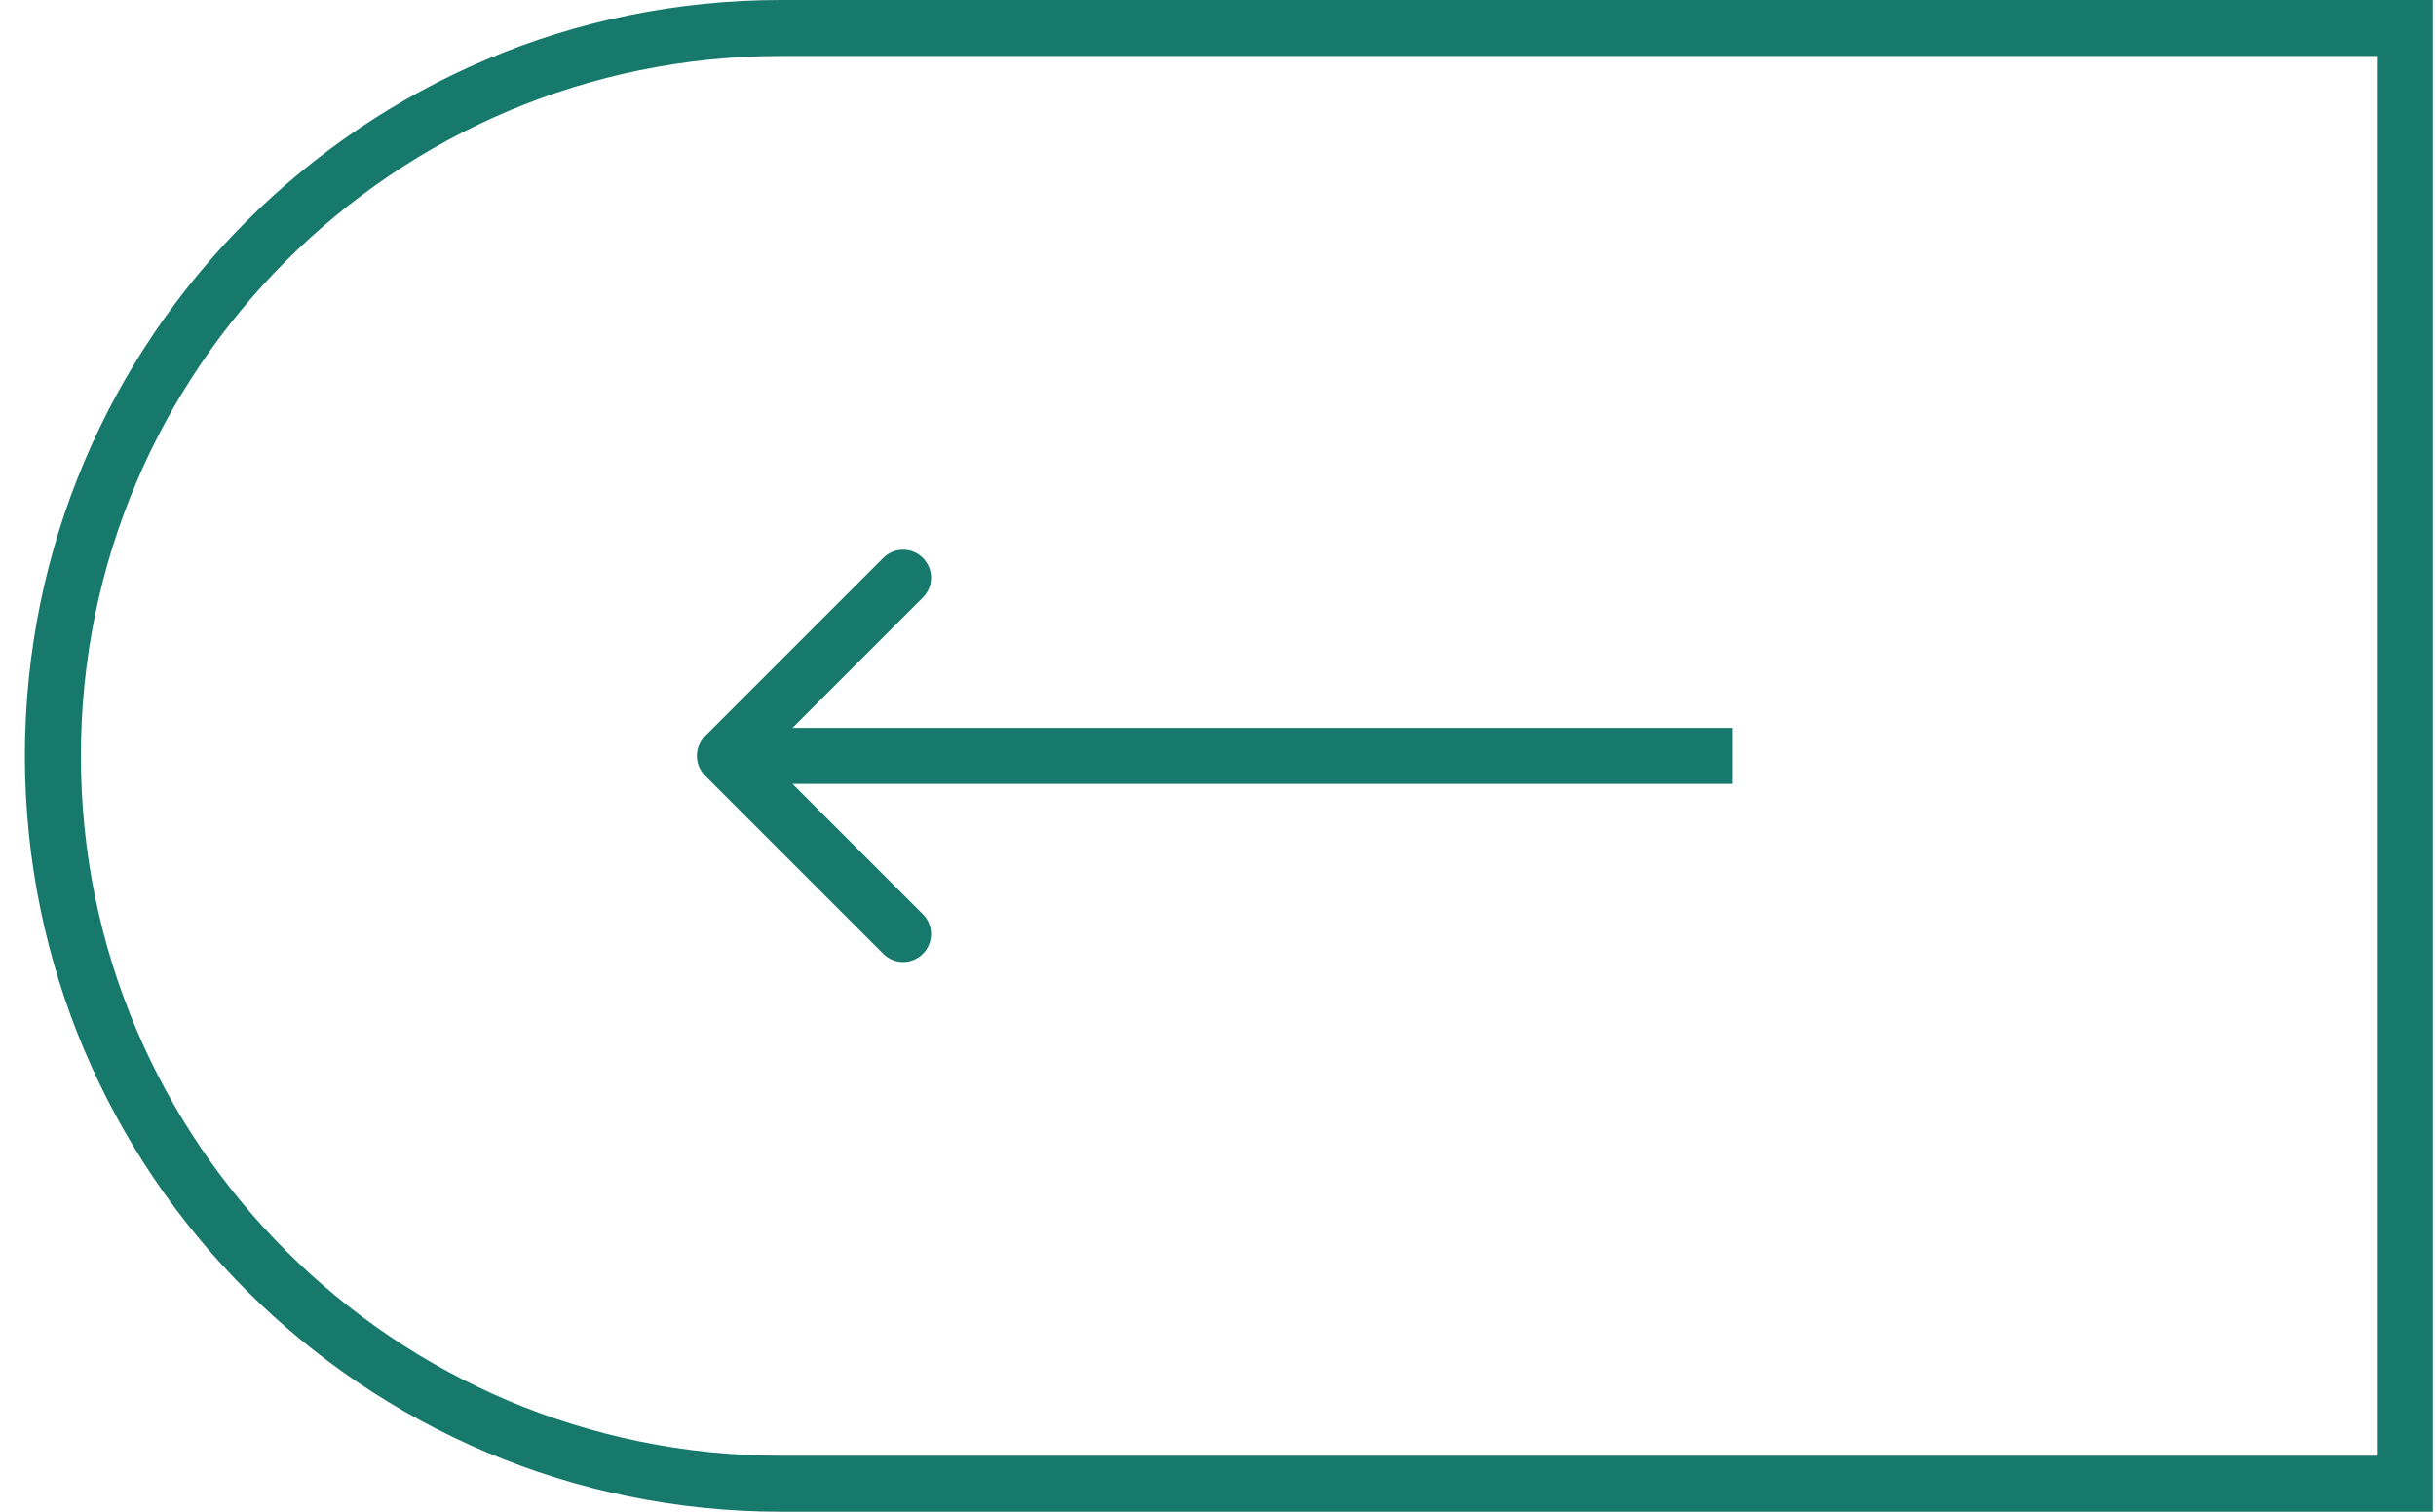
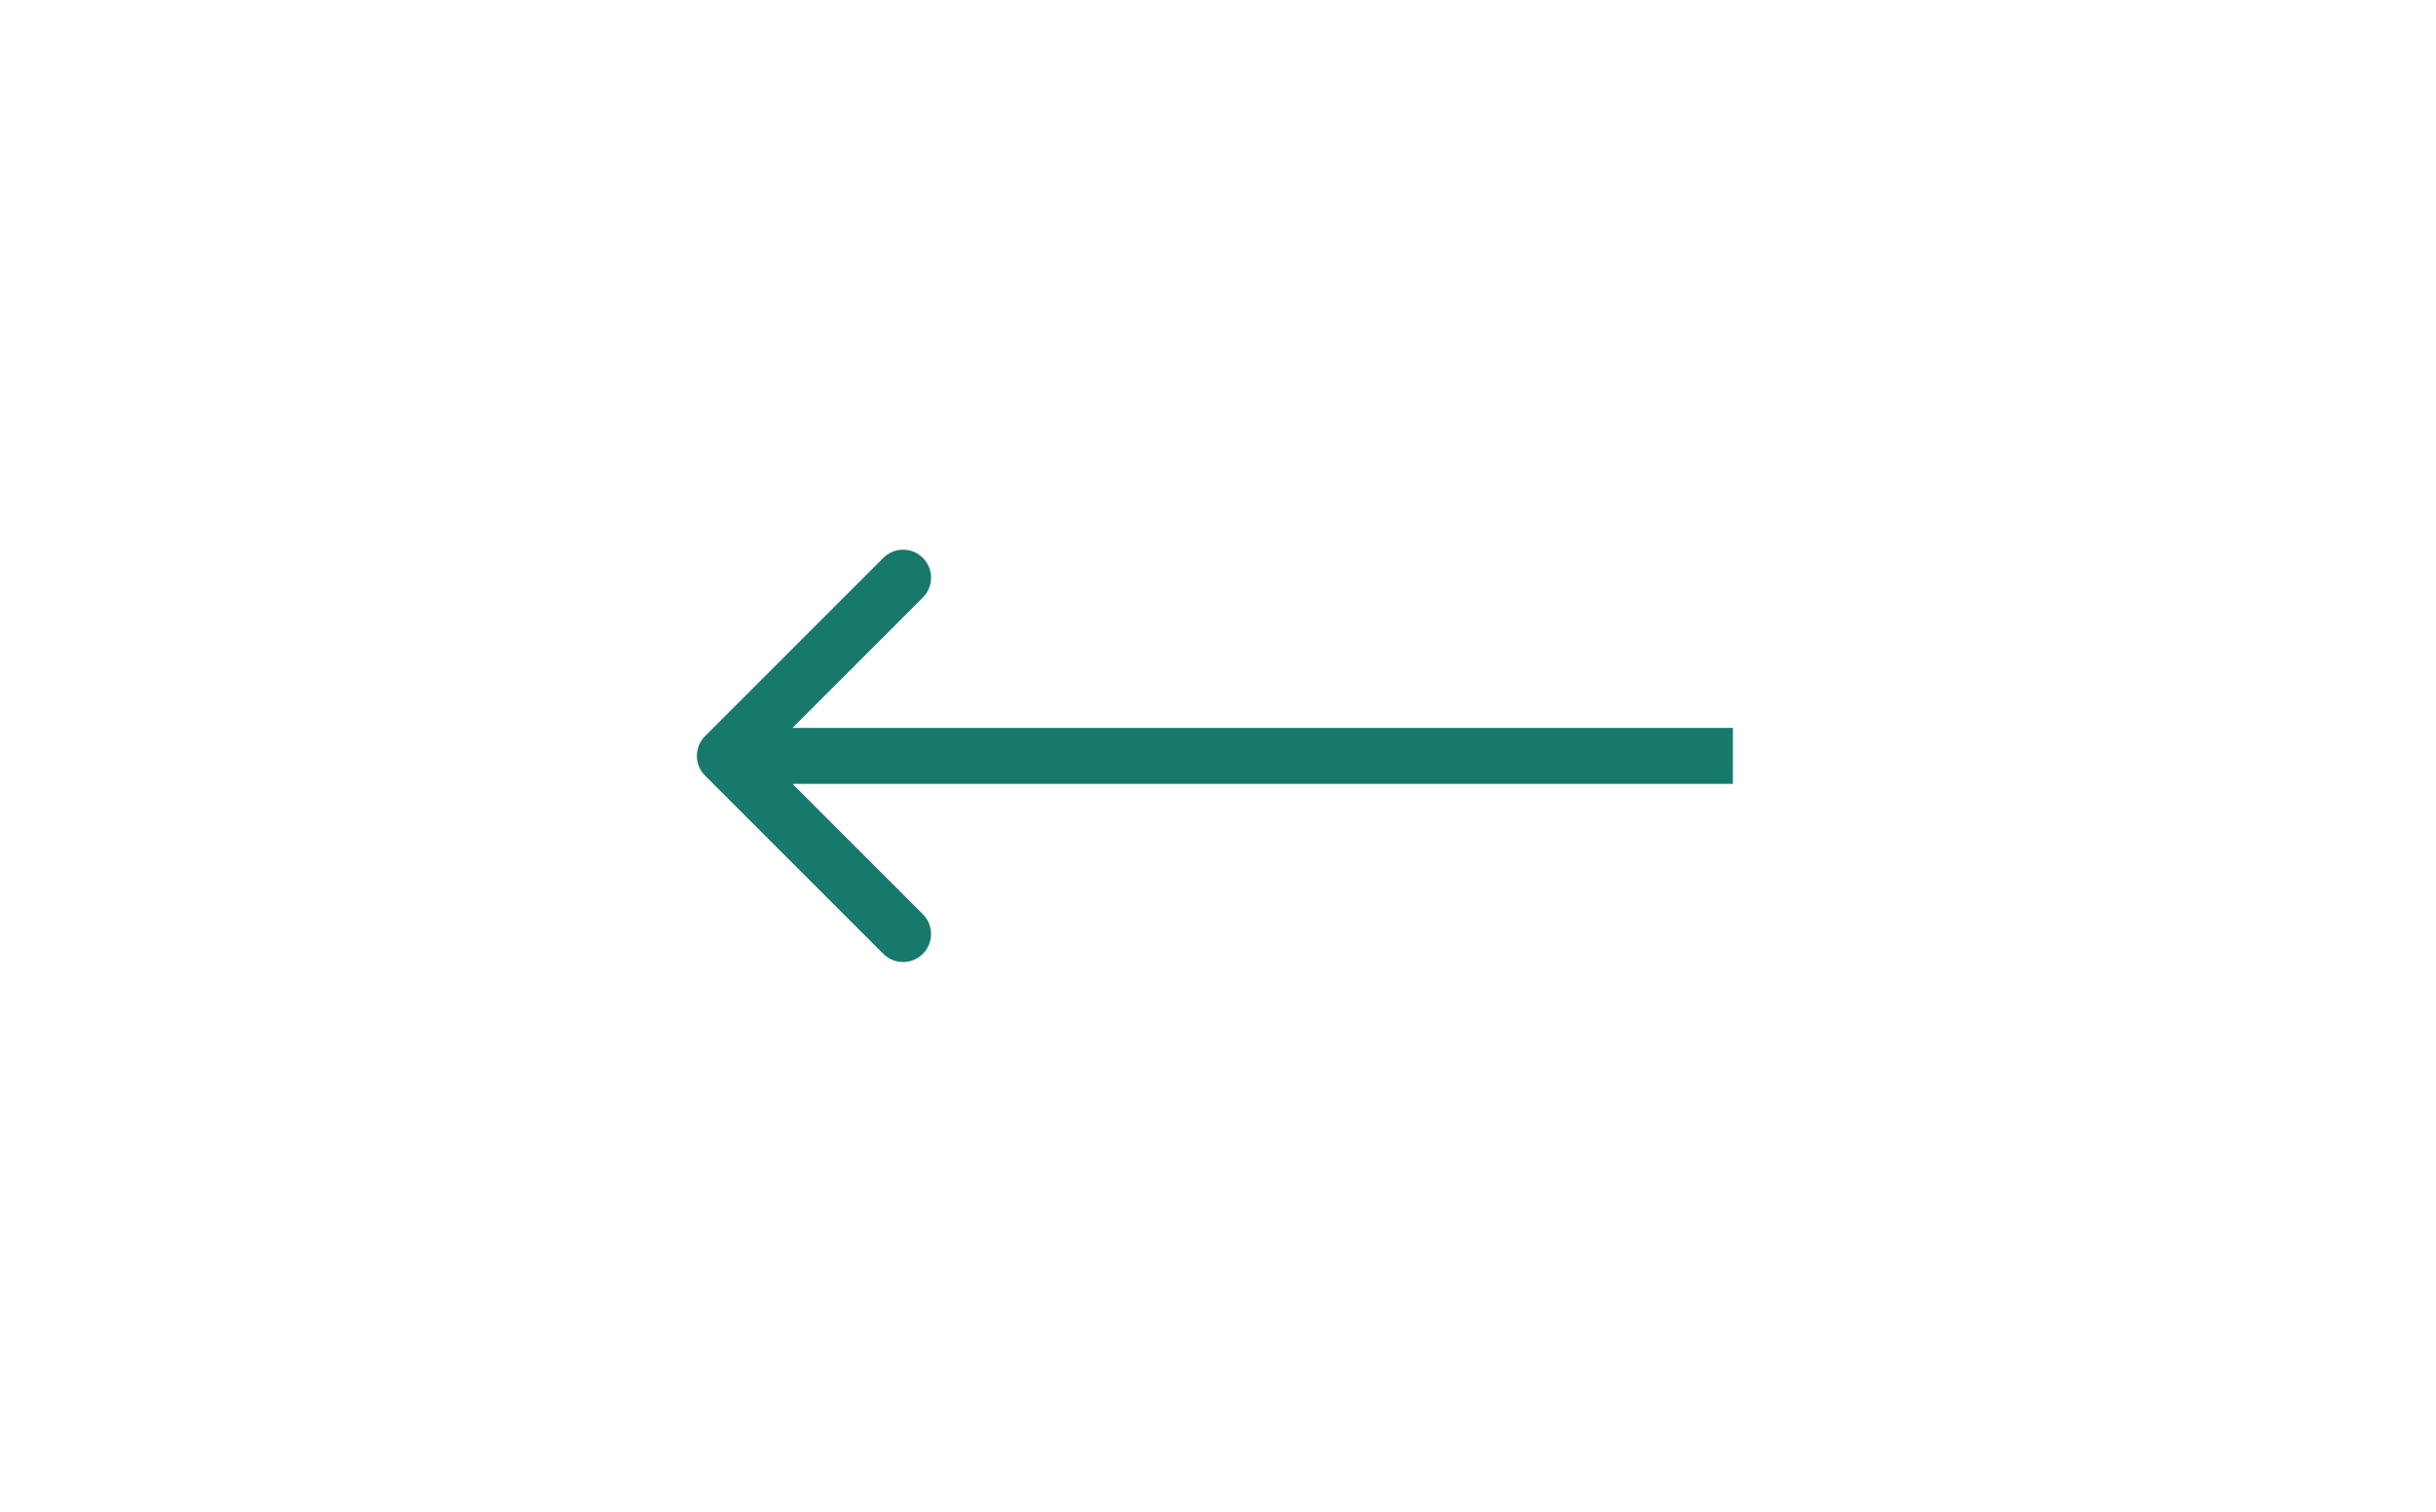
<svg xmlns="http://www.w3.org/2000/svg" width="87" height="54" viewBox="0 0 87 54" fill="none">
-   <path d="M27.889 1C13.529 1 1.889 12.641 1.889 27C1.889 41.359 13.529 53 27.889 53H85.889V1H27.889Z" stroke="#17786C" stroke-width="2" />
  <path d="M25.182 27.707C24.791 27.317 24.791 26.683 25.182 26.293L31.546 19.929C31.936 19.538 32.569 19.538 32.96 19.929C33.35 20.32 33.35 20.953 32.96 21.343L27.303 27L32.96 32.657C33.35 33.047 33.35 33.681 32.96 34.071C32.569 34.462 31.936 34.462 31.546 34.071L25.182 27.707ZM61.889 27V28H25.889V27V26H61.889V27Z" fill="#17786C" />
</svg>